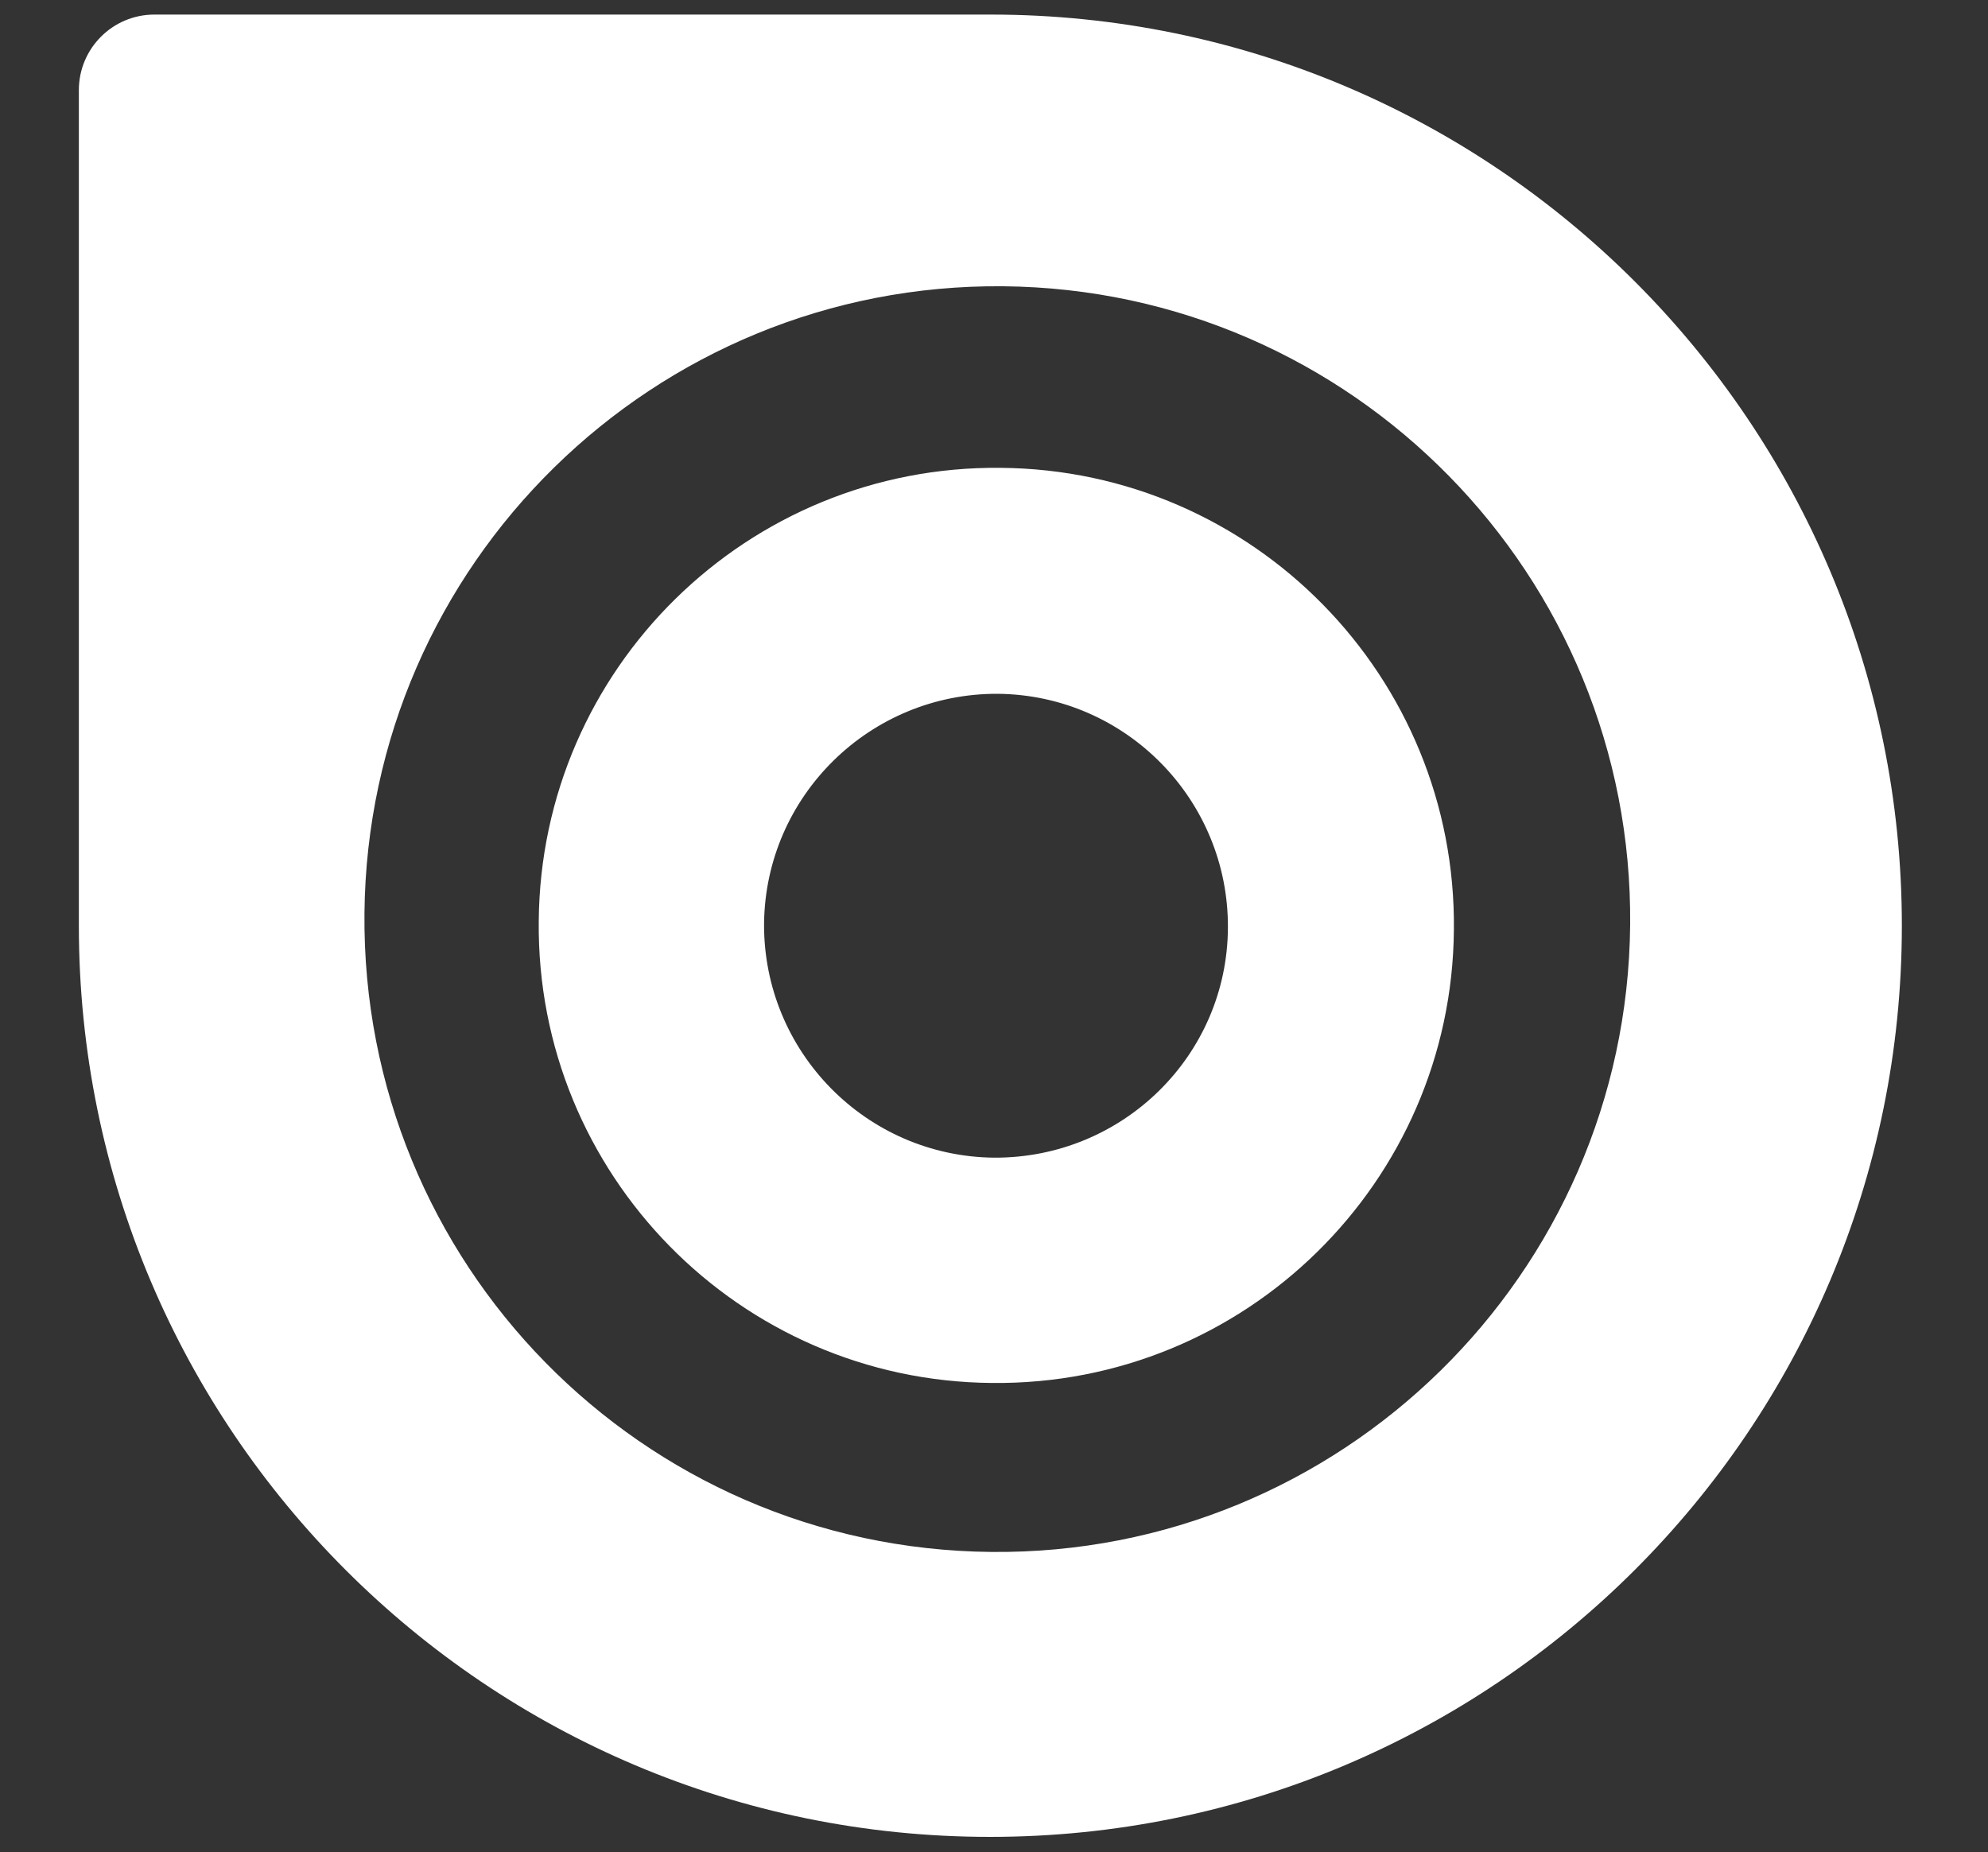
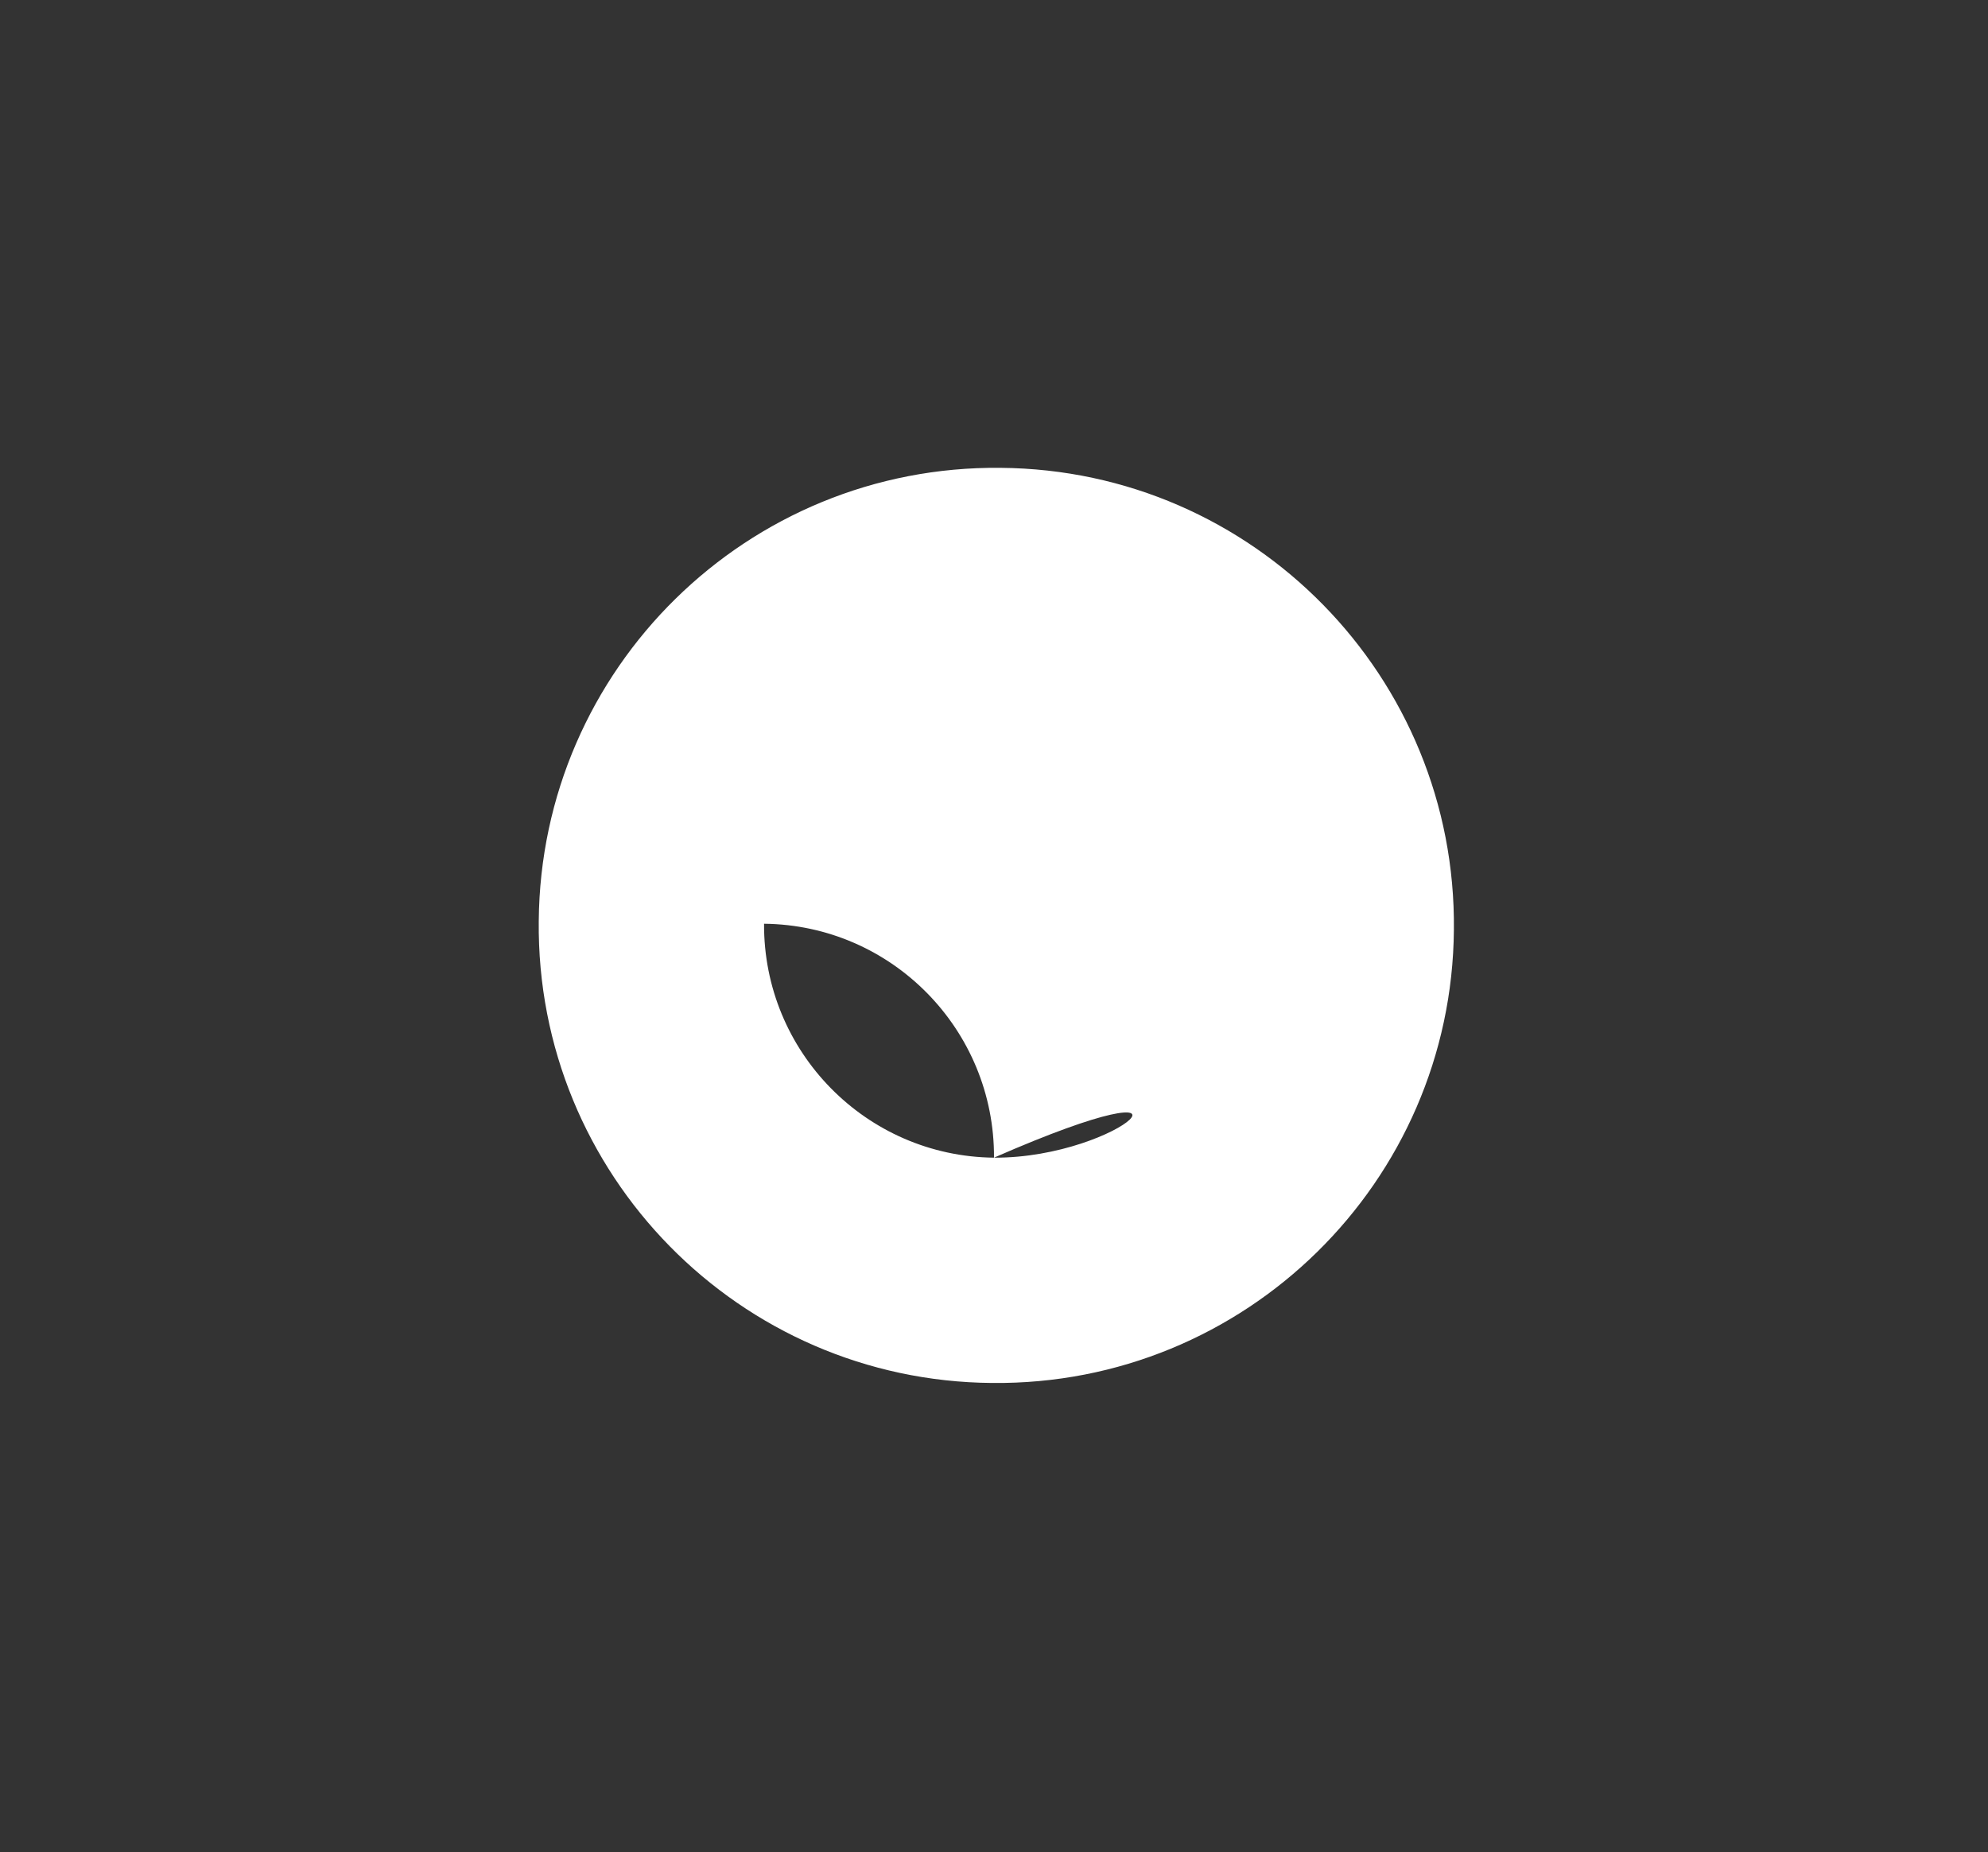
<svg xmlns="http://www.w3.org/2000/svg" version="1.1" x="0px" y="0px" viewBox="0 0 300 279.5" style="enable-background:new 0 0 300 279.5;" xml:space="preserve">
  <rect x="0" y="0" width="300" height="279.5" fill="#333333" stroke="none" />
  <style type="text/css">
	.st0{fill:#FFFFFF;}
</style>
  <g id="clear-space">
</g>
  <g id="issuu-logo-symbol-white">
-     <path class="st0" d="M151,70.6c-38.2-0.4-69.4,30.3-69.7,68.4c-0.4,38.2,30.3,69.4,68.4,69.7c38.2,0.4,69.4-30.3,69.7-68.4   C219.8,102.2,189.2,70.9,151,70.6z M150,174.7c-19.3-0.2-34.8-16-34.7-35.3c0.2-19.3,16-34.8,35.3-34.7c19.3,0.2,34.8,16,34.7,35.3   C185.2,159.3,169.4,174.8,150,174.7z" />
-     <path class="st0" d="M149.5,2.2c-0.2,0-0.4,0-0.7,0v0H60.3H31.2h-7.9c-6.3,0-11.4,5.1-11.4,11.4v7v22.5v96.6   c0,76,61.6,137.5,137.5,137.5S287,215.7,287,139.7C287,63.8,225.4,2.2,149.5,2.2z M55,137.8c0.5-52.7,43.7-95.1,96.4-94.6   c52.7,0.5,95.1,43.7,94.6,96.4c-0.5,52.7-43.7,95.1-96.4,94.6C96.8,233.7,54.5,190.6,55,137.8z" />
+     <path class="st0" d="M151,70.6c-38.2-0.4-69.4,30.3-69.7,68.4c-0.4,38.2,30.3,69.4,68.4,69.7c38.2,0.4,69.4-30.3,69.7-68.4   C219.8,102.2,189.2,70.9,151,70.6z M150,174.7c-19.3-0.2-34.8-16-34.7-35.3c19.3,0.2,34.8,16,34.7,35.3   C185.2,159.3,169.4,174.8,150,174.7z" />
  </g>
</svg>